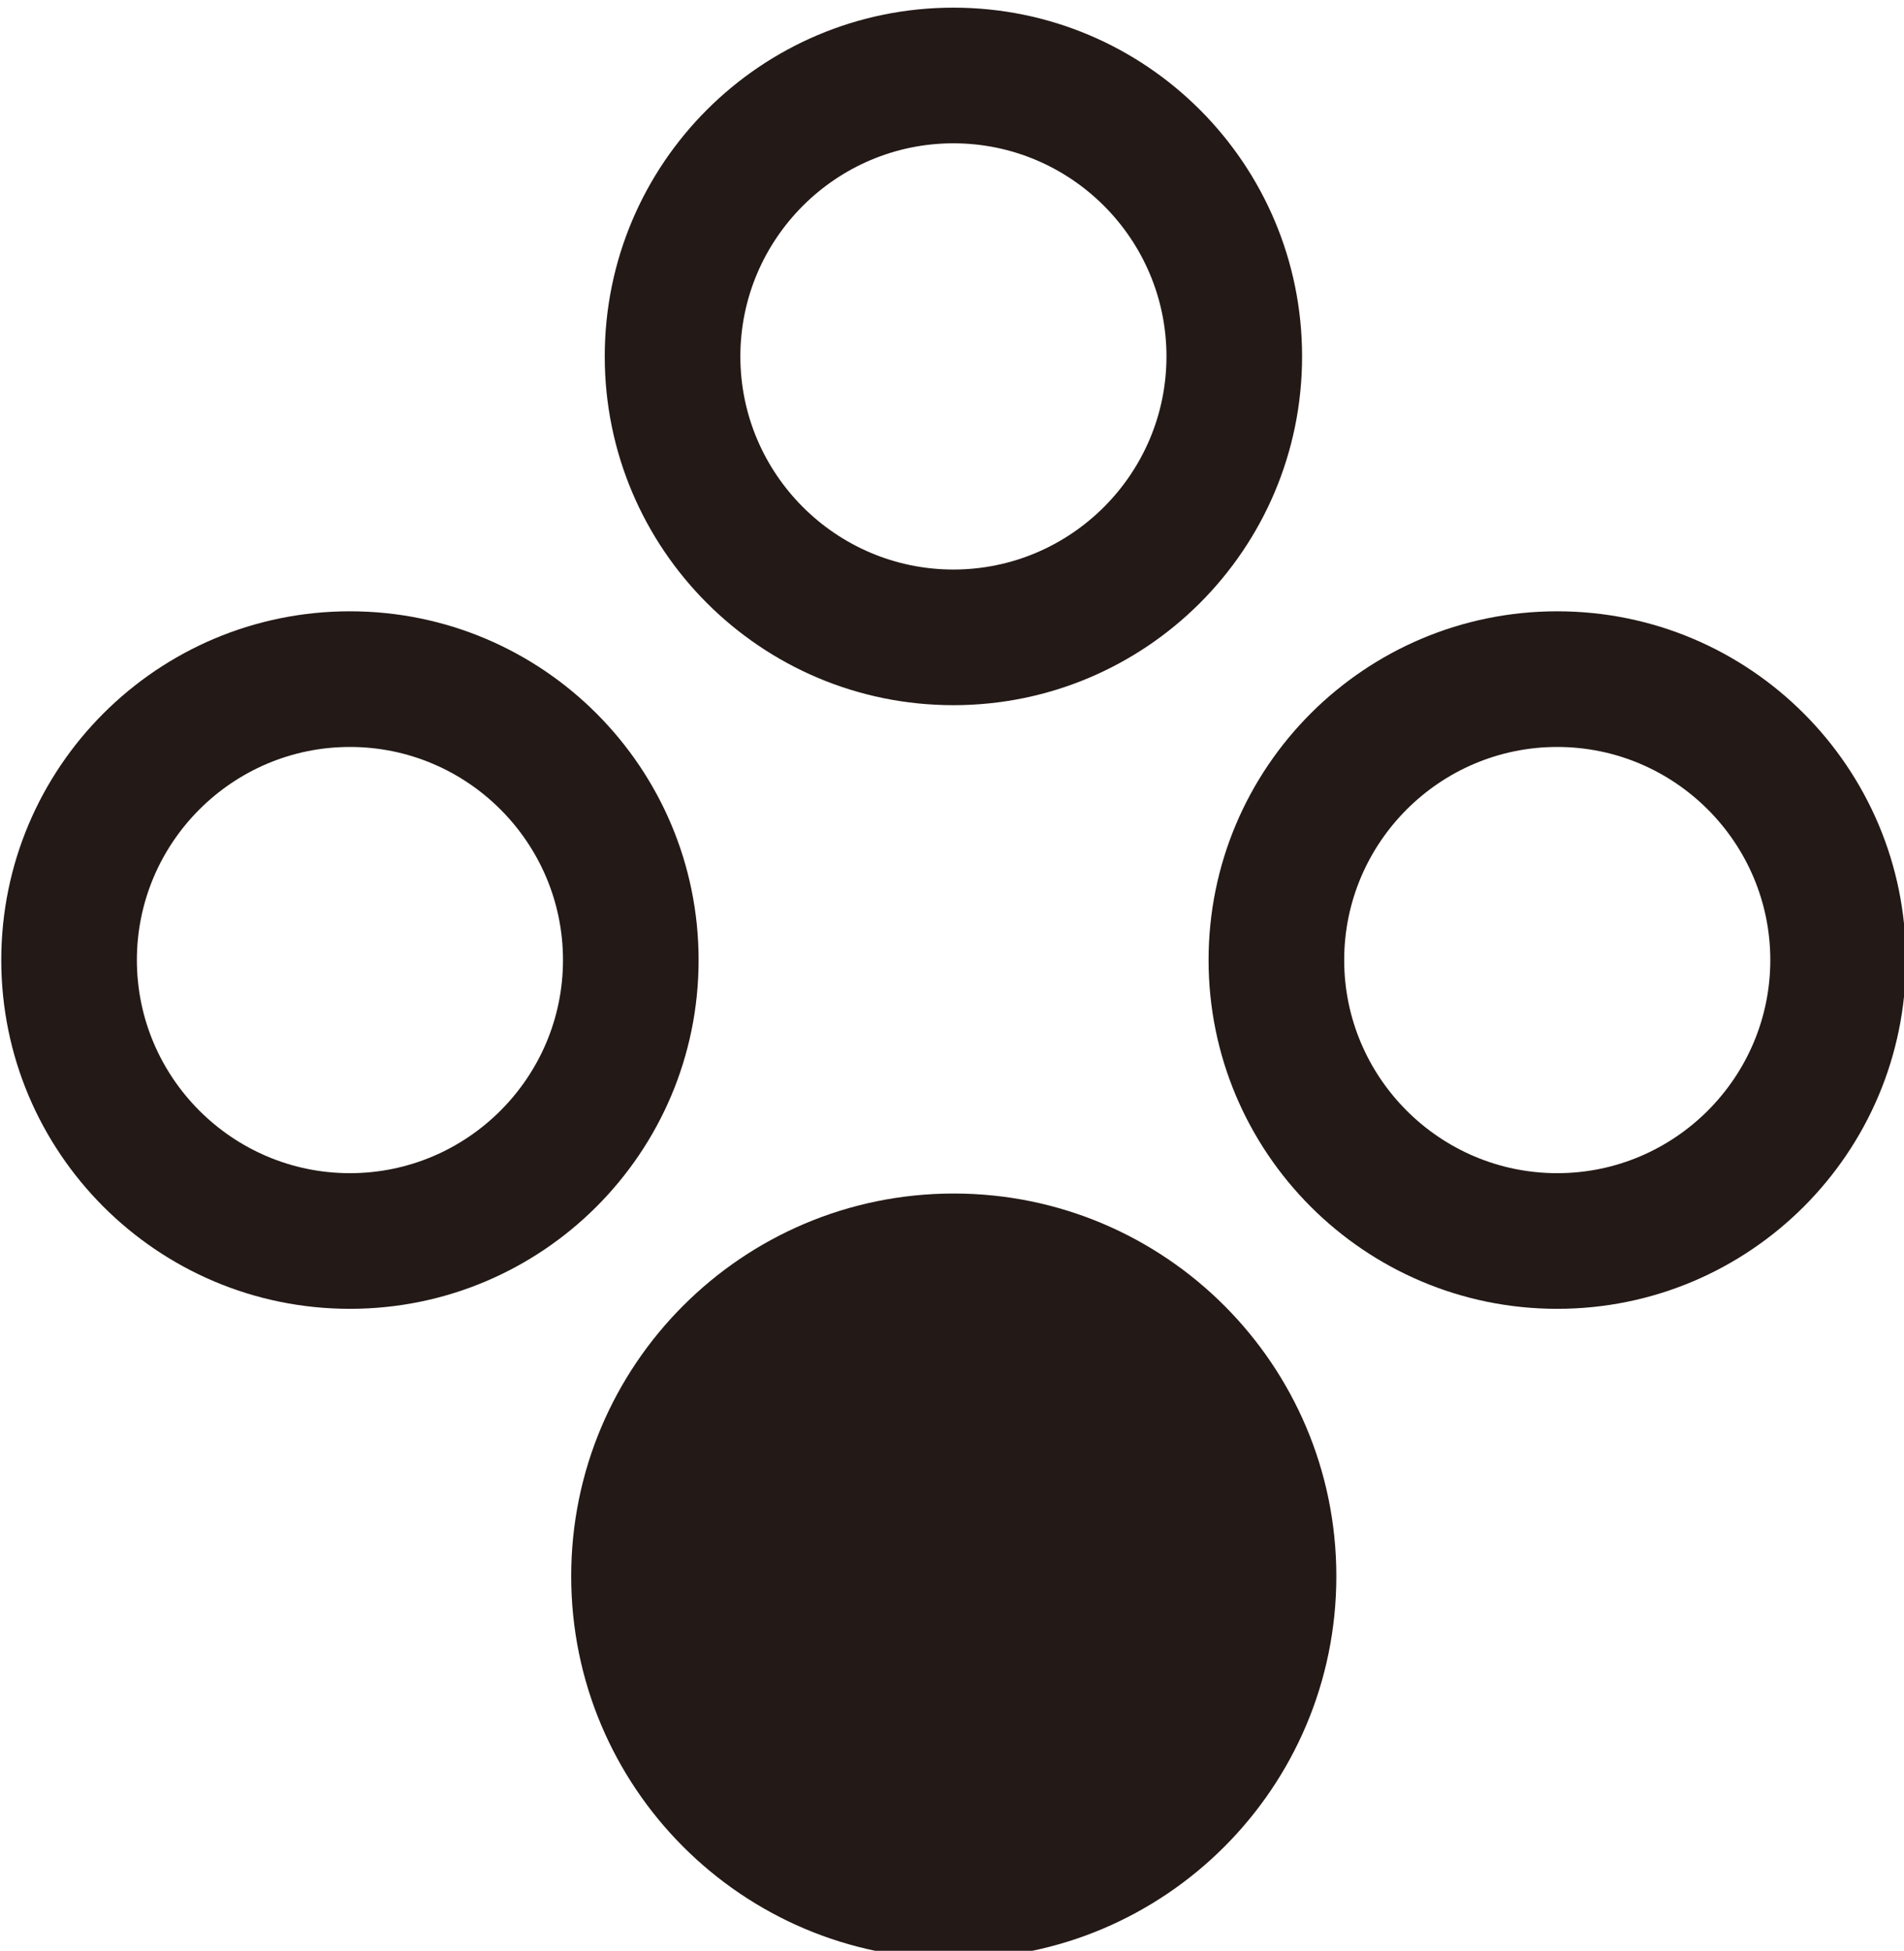
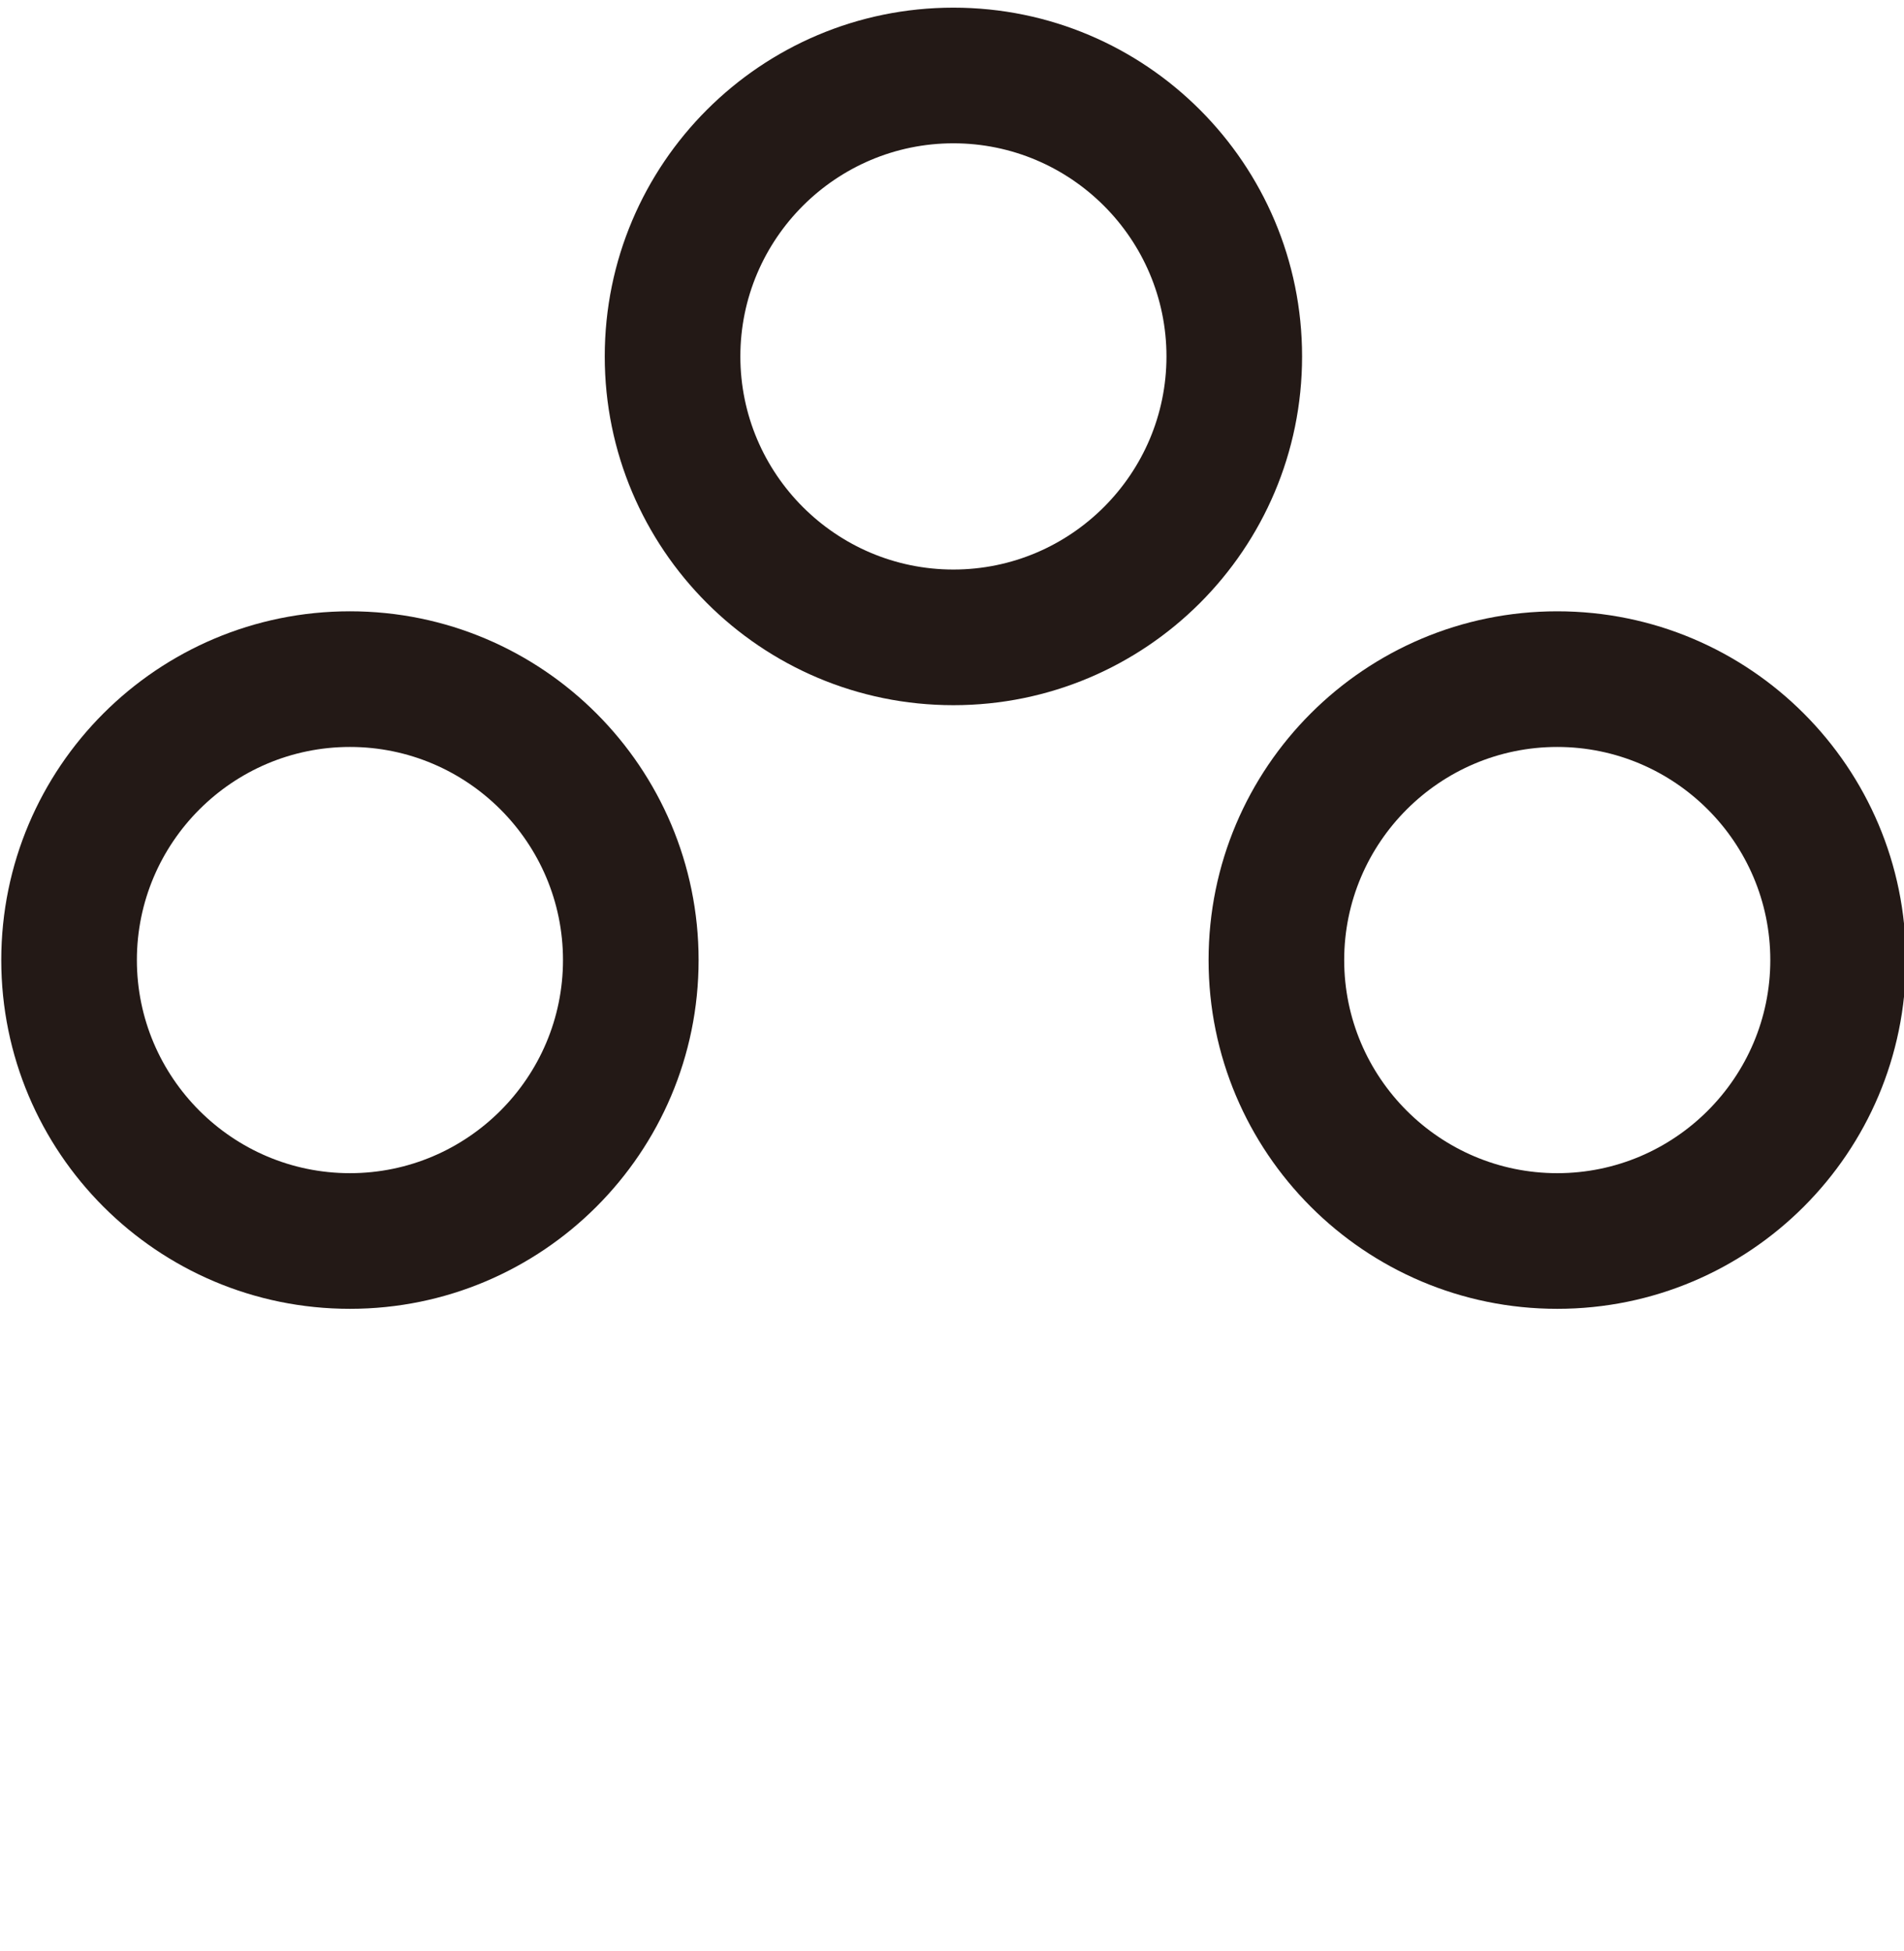
<svg xmlns="http://www.w3.org/2000/svg" xmlns:ns1="http://sodipodi.sourceforge.net/DTD/sodipodi-0.dtd" xmlns:ns2="http://www.inkscape.org/namespaces/inkscape" height="17.706mm" viewBox="0 0 17.286 17.706" width="17.286mm" version="1.1" id="svg5" ns1:docname="Switch_JC_Right_Button.svg" ns2:version="1.4 (e7c3feb1, 2024-10-09)">
  <defs id="defs5" />
  <ns1:namedview id="namedview5" pagecolor="#ffffff" bordercolor="#000000" borderopacity="0.25" ns2:showpageshadow="2" ns2:pageopacity="0.0" ns2:pagecheckerboard="0" ns2:deskcolor="#d1d1d1" ns2:document-units="mm" ns2:zoom="5.3713684" ns2:cx="8.1915811" ns2:cy="35.372736" ns2:window-width="1440" ns2:window-height="781" ns2:window-x="0" ns2:window-y="25" ns2:window-maximized="1" ns2:current-layer="svg5" />
  <g fill="#231916" transform="matrix(3.24,0,0,3.24,-110.722,-561.915)" id="g5">
-     <path d="m 37.918,177.846 c 0,0.592 -0.48,1.072 -1.072,1.072 -0.592,0 -1.072,-0.48 -1.072,-1.072 0,-0.592 0.48,-1.072 1.072,-1.072 0.592,0 1.072,0.48 1.072,1.072" id="path1" style="display:inline;stroke-width:0.304" />
    <path d="m 37.822,174.429 c 0,-0.539 -0.437,-0.977 -0.977,-0.977 -0.539,0 -0.977,0.437 -0.977,0.977 0,0.539 0.437,0.977 0.977,0.977 0.539,0 0.977,-0.437 0.977,-0.977 m -0.38,0 c 0,0.329 -0.268,0.597 -0.597,0.597 -0.329,0 -0.597,-0.268 -0.597,-0.597 0,-0.329 0.268,-0.597 0.597,-0.597 0.329,0 0.597,0.268 0.597,0.597" id="path2" style="stroke-width:0.308" />
    <path d="m 38.537,177.097 c 0.539,0 0.977,-0.437 0.977,-0.977 0,-0.539 -0.437,-0.977 -0.977,-0.977 -0.539,0 -0.977,0.437 -0.977,0.977 0,0.539 0.437,0.977 0.977,0.977 m 0,-0.38 c -0.329,0 -0.597,-0.268 -0.597,-0.597 0,-0.329 0.268,-0.597 0.597,-0.597 0.329,0 0.597,0.268 0.597,0.597 0,0.329 -0.268,0.597 -0.597,0.597" id="path3" style="stroke-width:0.308" />
    <path d="m 35.154,175.143 c -0.539,0 -0.977,0.437 -0.977,0.977 0,0.539 0.437,0.977 0.977,0.977 0.539,0 0.977,-0.437 0.977,-0.977 0,-0.539 -0.437,-0.977 -0.977,-0.977 m 0,0.38 c 0.329,0 0.597,0.268 0.597,0.597 0,0.329 -0.268,0.597 -0.597,0.597 -0.329,0 -0.597,-0.268 -0.597,-0.597 0,-0.329 0.268,-0.597 0.597,-0.597" id="path5" style="stroke-width:0.308" />
  </g>
</svg>